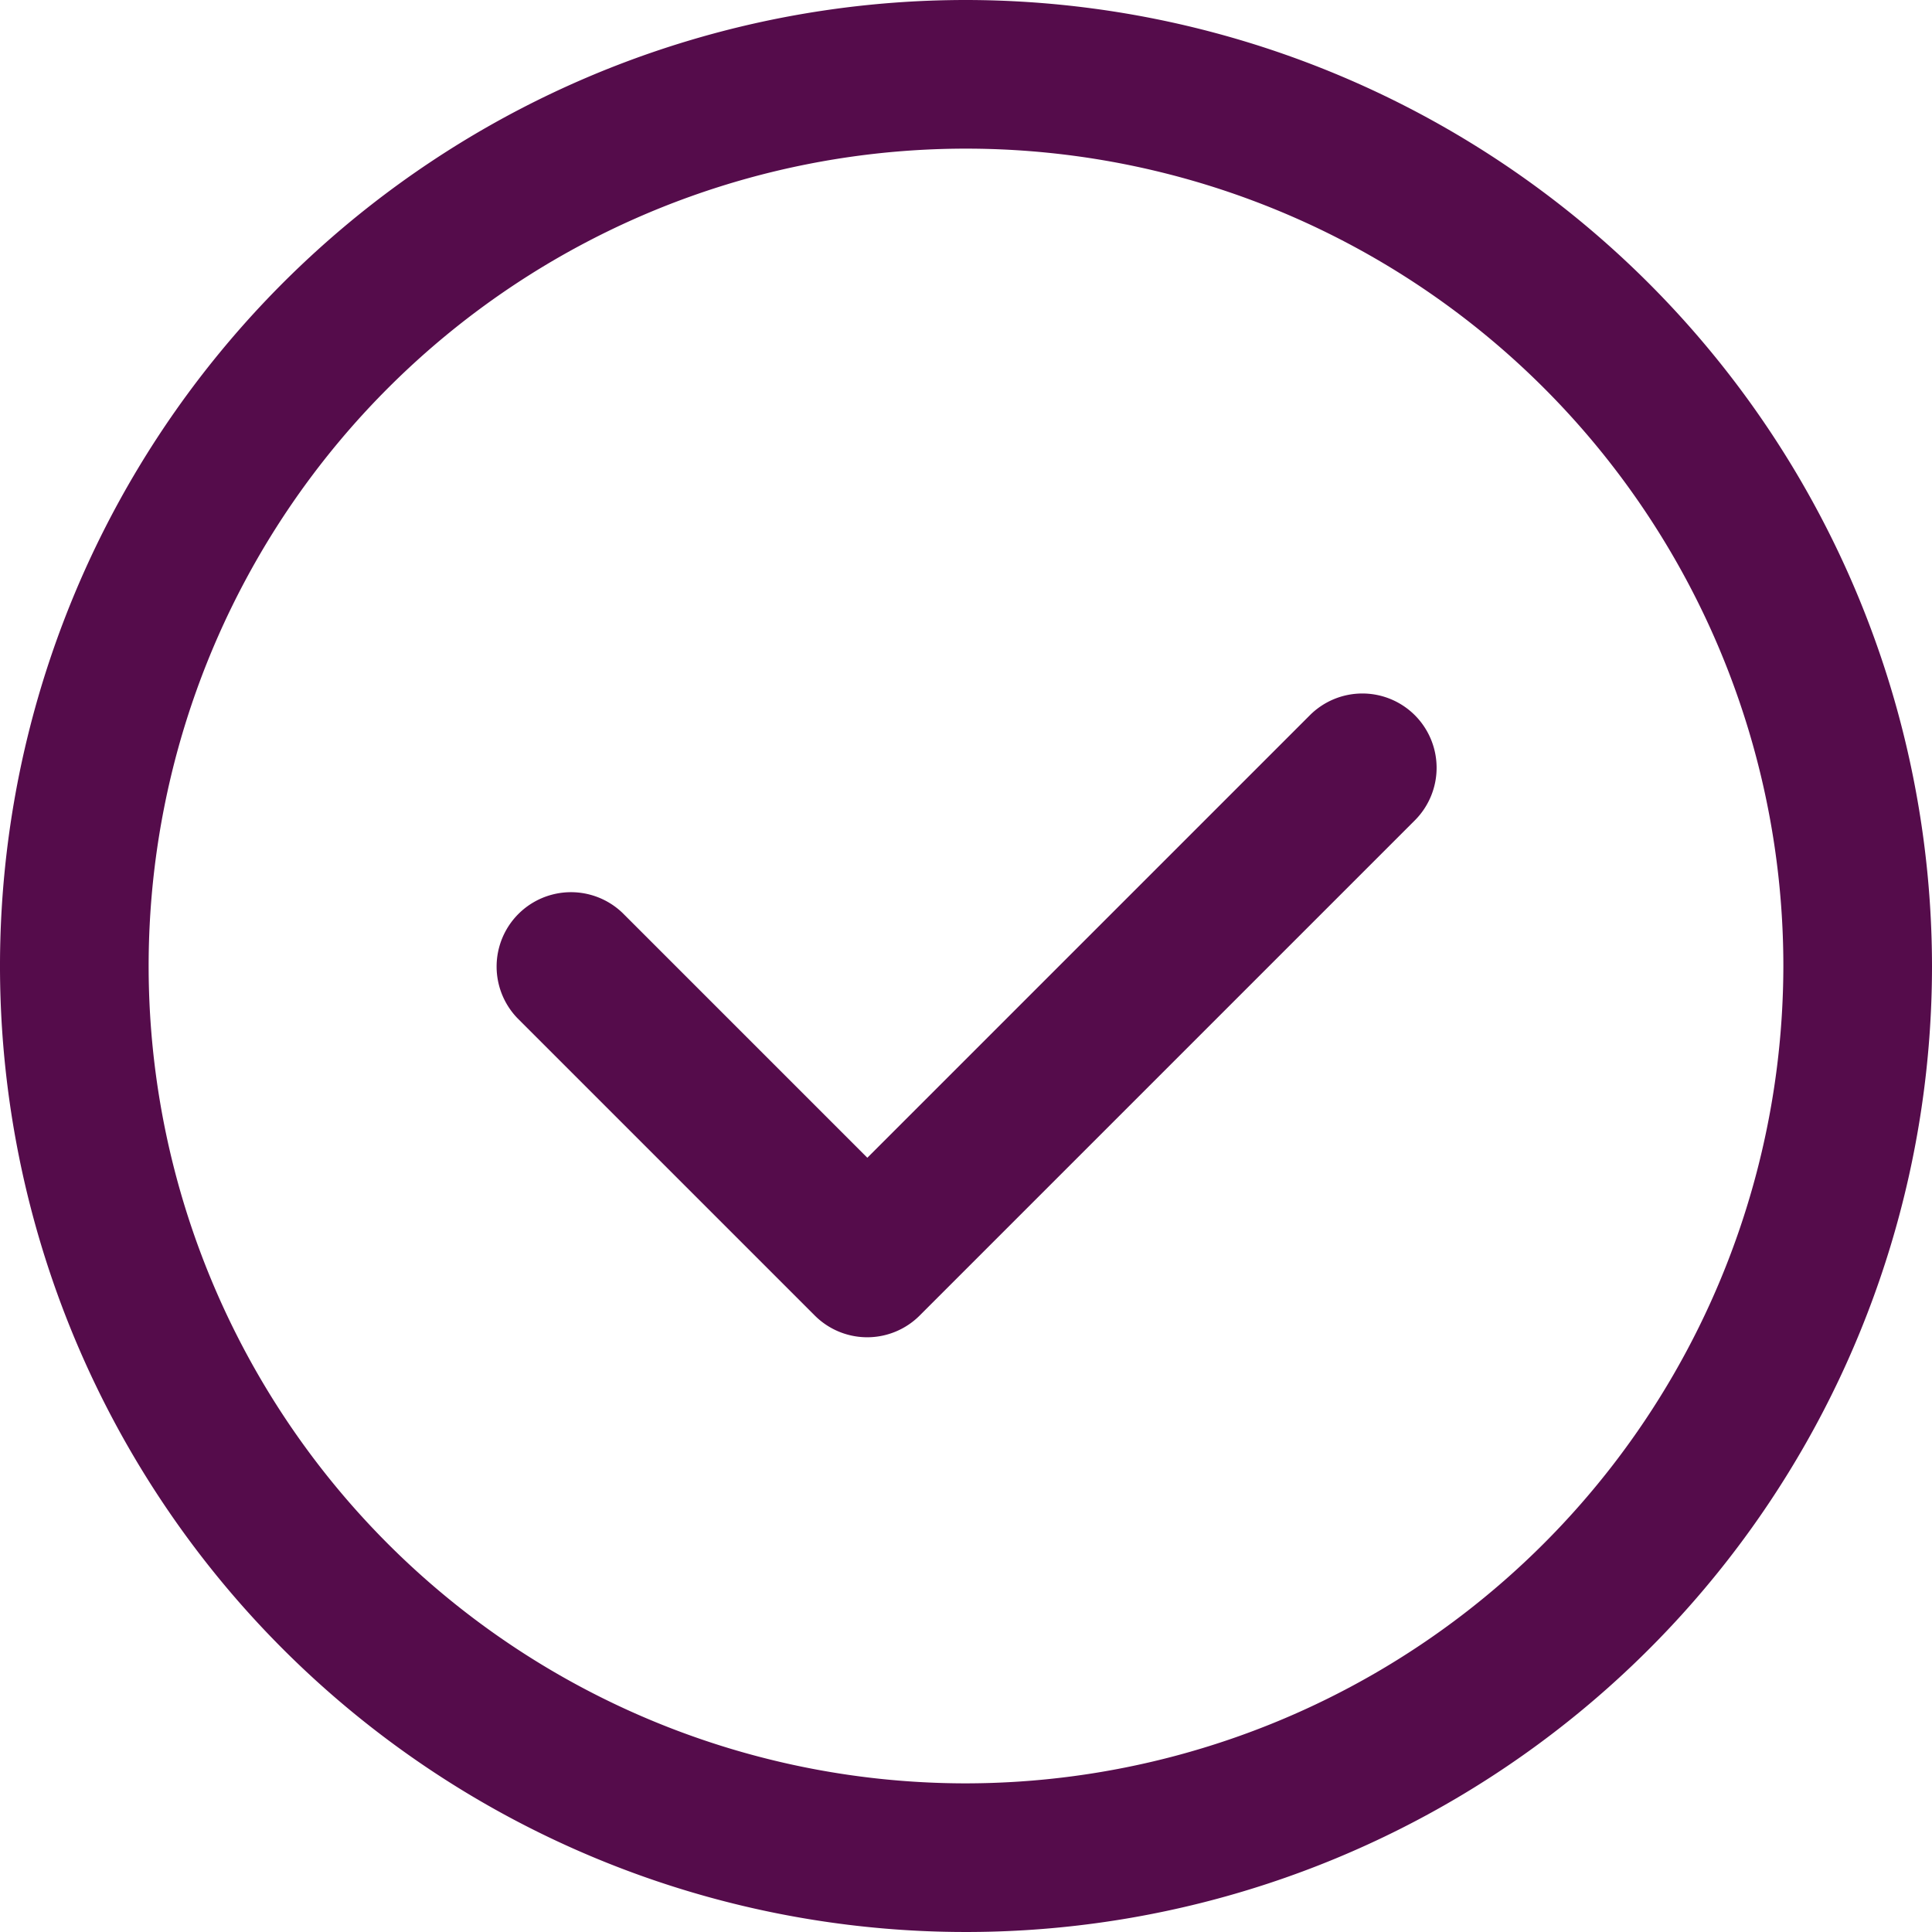
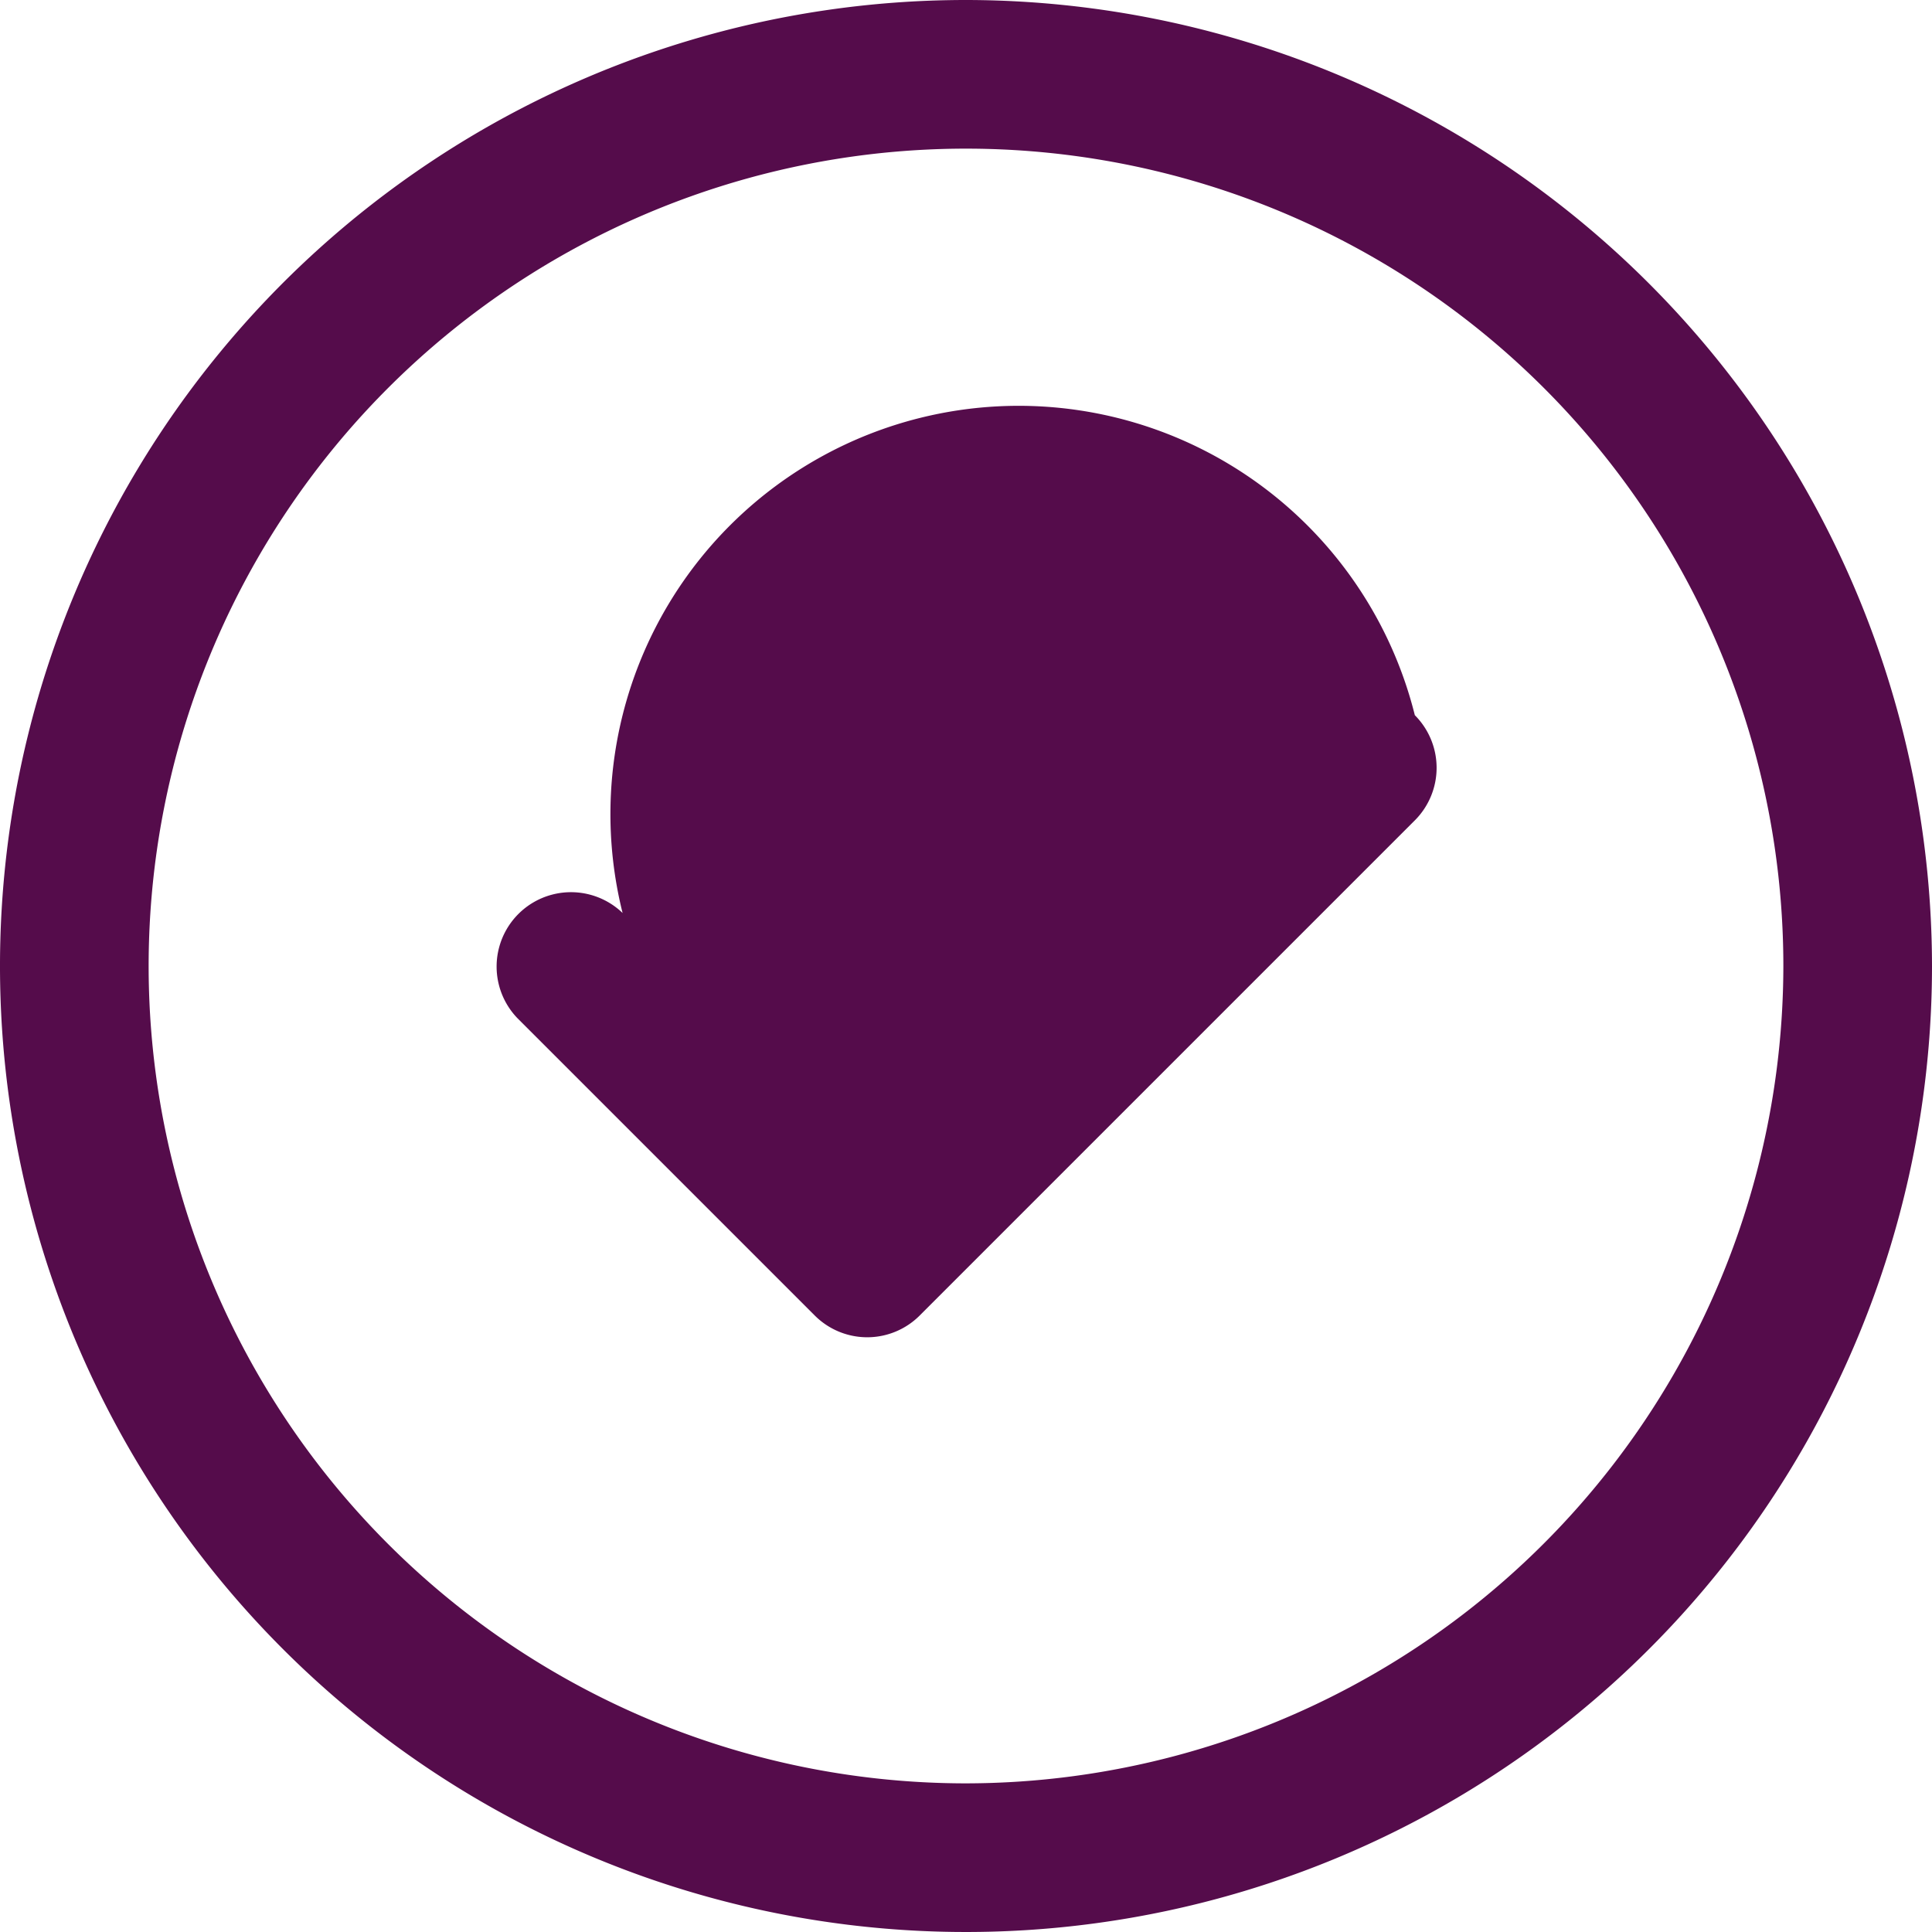
<svg xmlns="http://www.w3.org/2000/svg" id="check-circle-Regular" width="16" height="16" viewBox="0 0 16 16">
-   <path id="check-circle-Regular_1_" d="M408.967,1090.173a.616.616,0,0,1,0,.871l-4.1,4.1a.614.614,0,0,1-.87,0l-2.462-2.462a.616.616,0,0,1,.871-.871l2.027,2.027,3.668-3.668A.615.615,0,0,1,408.967,1090.173Zm4.283,2.077a8,8,0,1,1-8-8A8.009,8.009,0,0,1,413.25,1092.25Zm-1.231,0a6.769,6.769,0,1,0-6.769,6.769A6.777,6.777,0,0,0,412.019,1092.25Z" transform="translate(-397.25 -1084.25)" fill="#550C4B" />
+   <path id="check-circle-Regular_1_" d="M408.967,1090.173a.616.616,0,0,1,0,.871l-4.1,4.1a.614.614,0,0,1-.87,0l-2.462-2.462a.616.616,0,0,1,.871-.871A.615.615,0,0,1,408.967,1090.173Zm4.283,2.077a8,8,0,1,1-8-8A8.009,8.009,0,0,1,413.25,1092.25Zm-1.231,0a6.769,6.769,0,1,0-6.769,6.769A6.777,6.777,0,0,0,412.019,1092.25Z" transform="translate(-397.25 -1084.25)" fill="#550C4B" />
</svg>